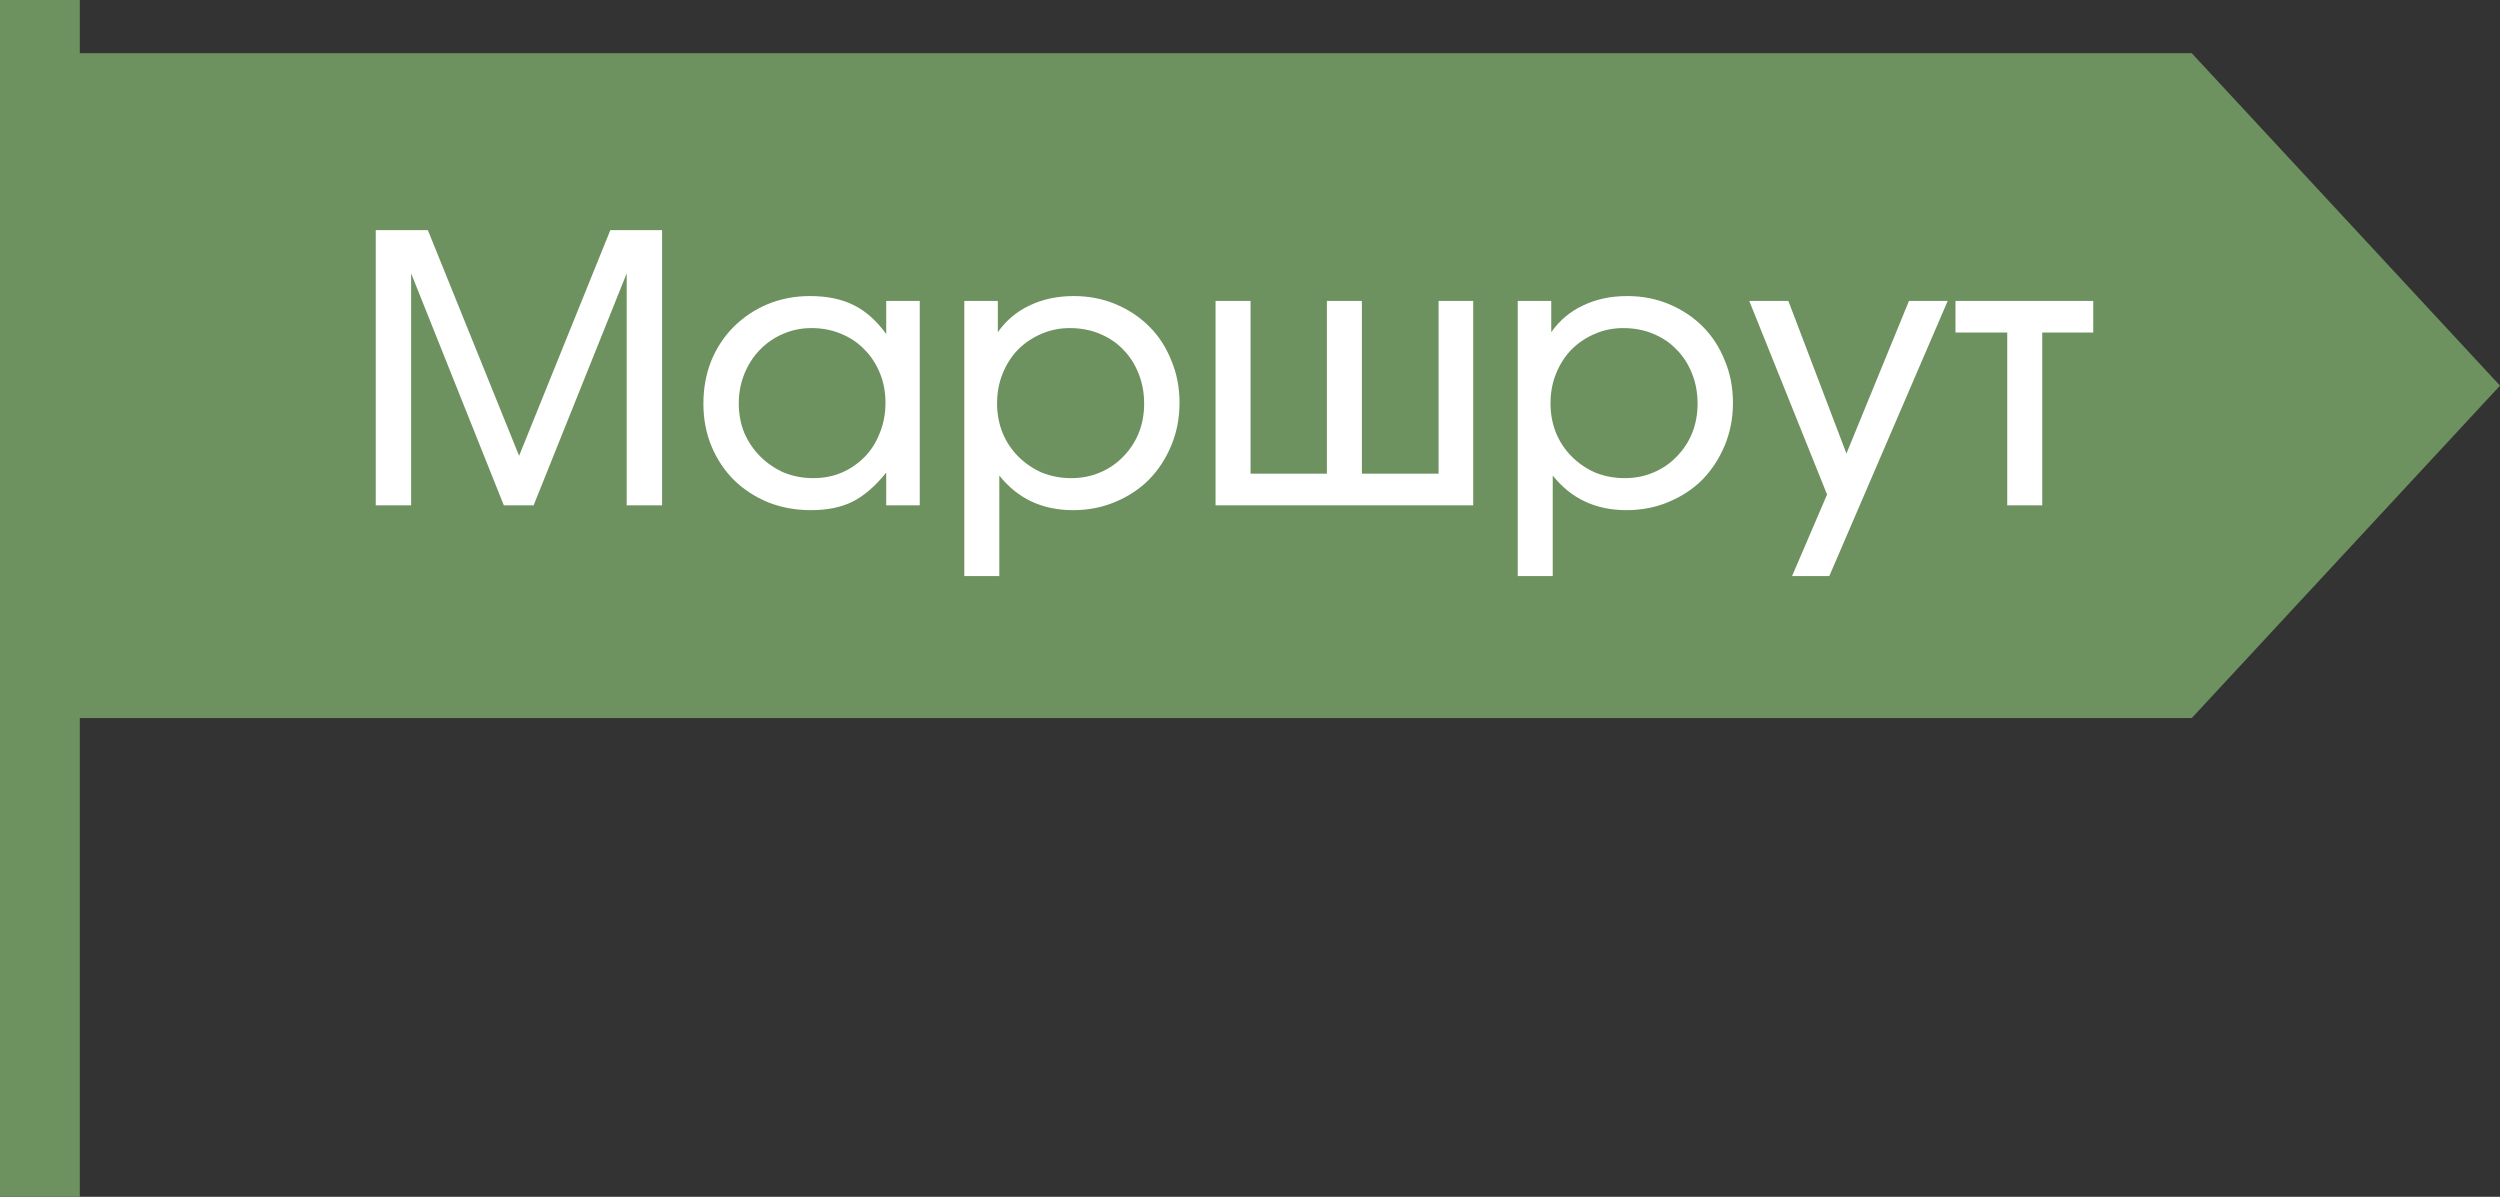
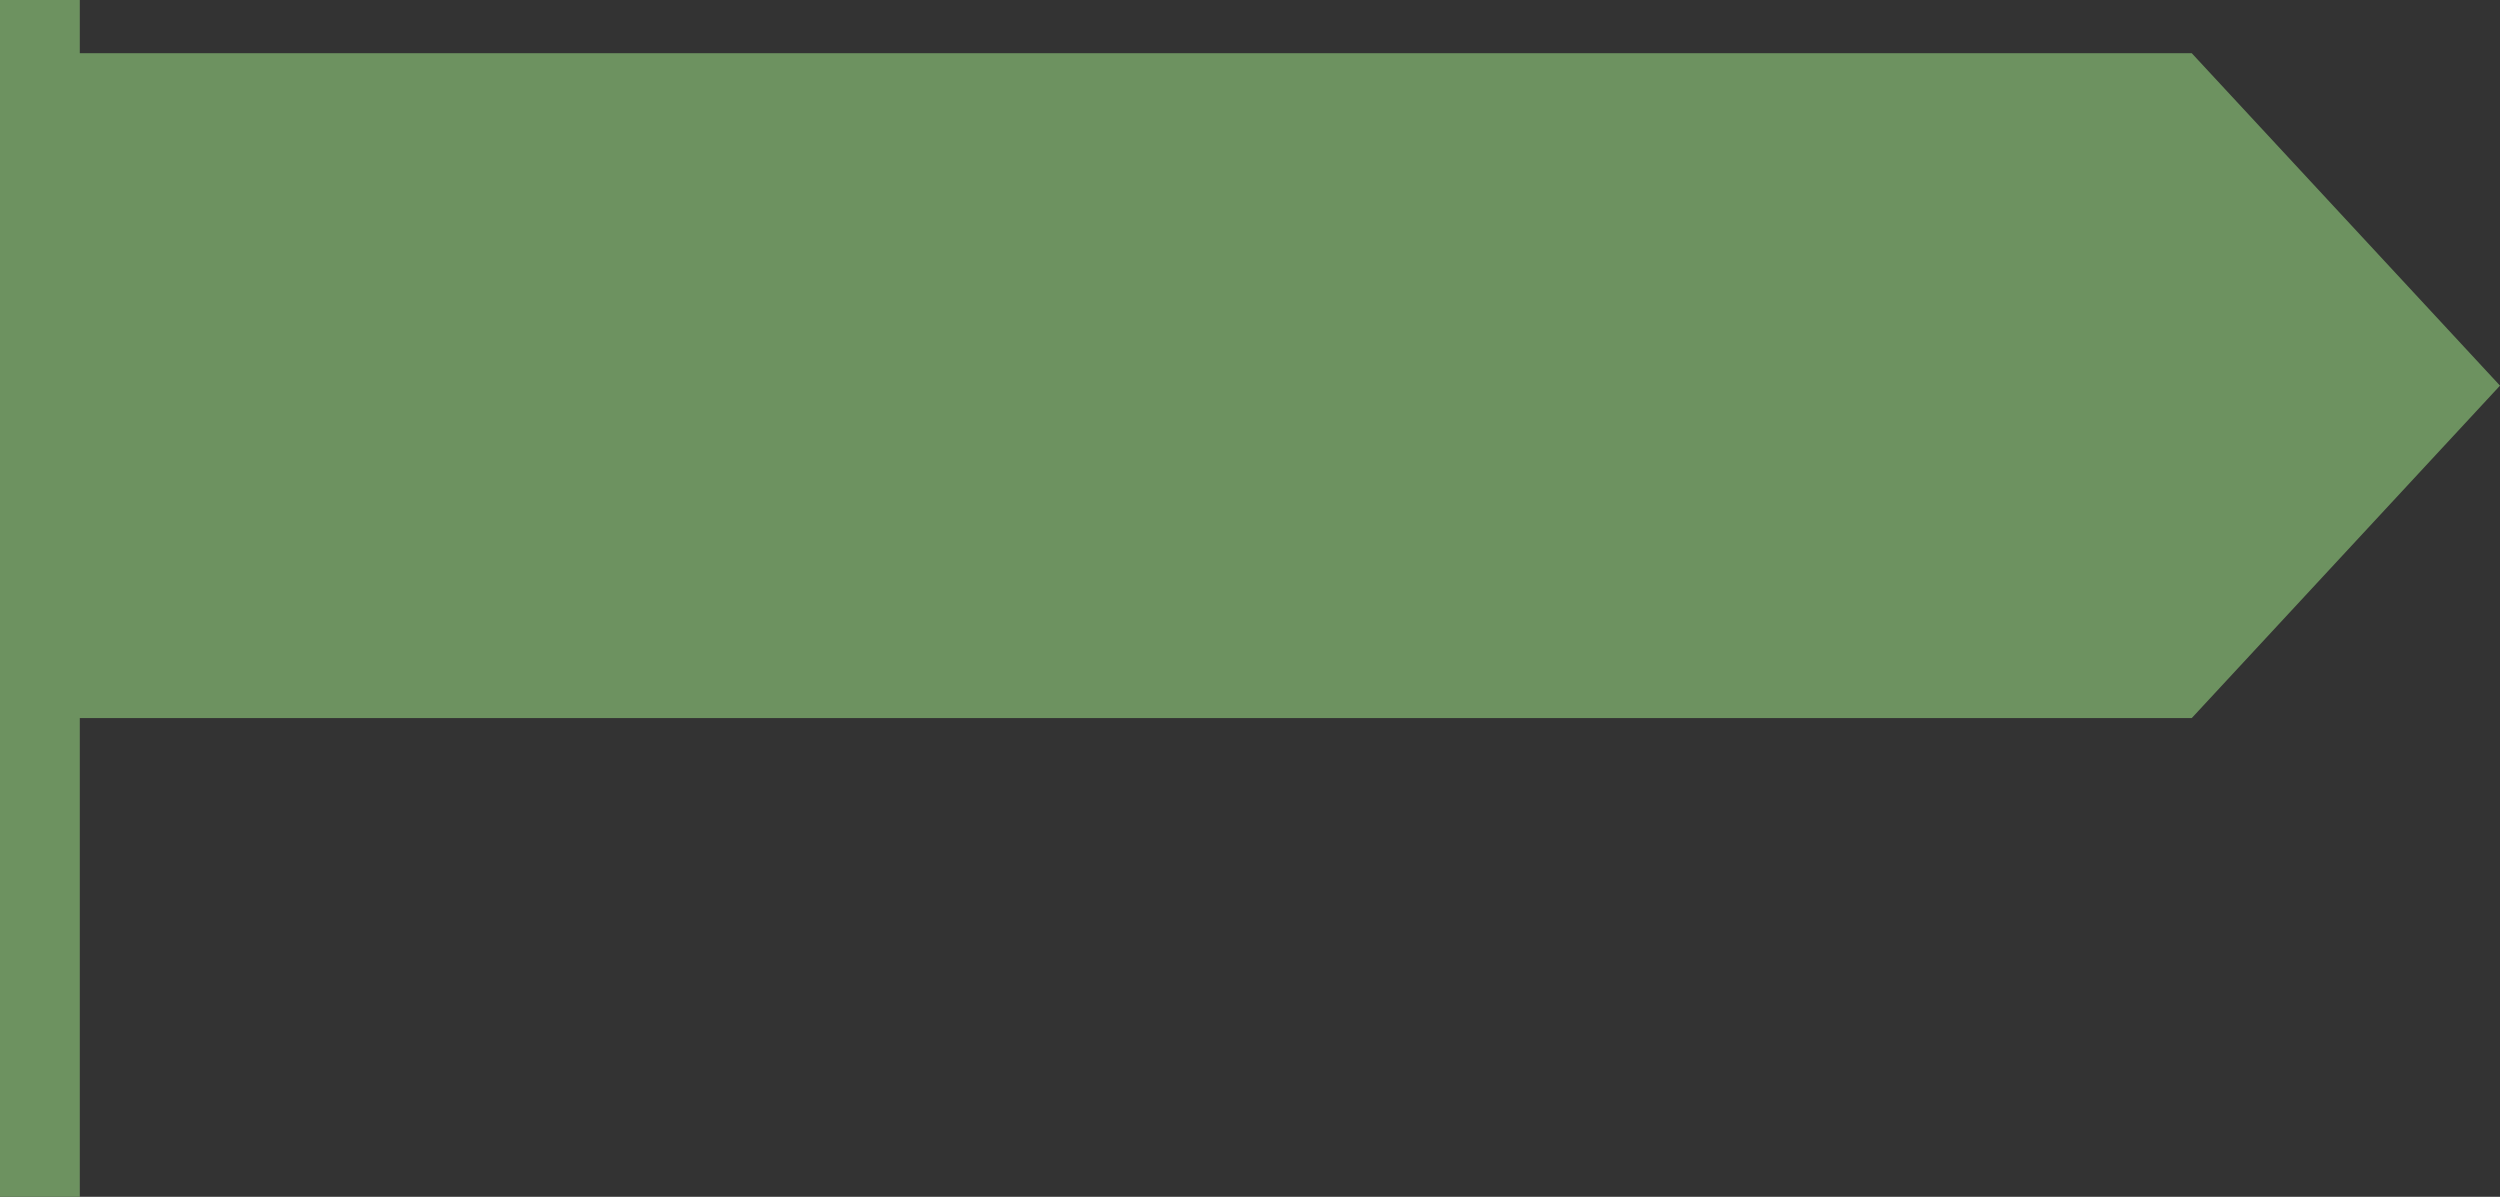
<svg xmlns="http://www.w3.org/2000/svg" width="94" height="45" viewBox="0 0 94 45" fill="none">
  <rect x="0" y="0" width="94" height="45" fill="#333333" stroke="none" />
  <path d="M3 2H82.409L94 14.5L82.409 27H3V45H0V0H3V2Z" fill="#6D9260" />
-   <path d="M14.128 8.654H16.088L19.518 17.138L22.948 8.654H24.894V19H23.564V10.278L20.064 19H18.944L15.458 10.278V19H14.128V8.654ZM26.448 15.178C26.448 14.599 26.546 14.063 26.742 13.568C26.947 13.073 27.227 12.649 27.582 12.294C27.946 11.93 28.37 11.645 28.856 11.44C29.35 11.235 29.882 11.132 30.452 11.132C31.096 11.132 31.642 11.244 32.09 11.468C32.547 11.692 32.958 12.056 33.322 12.56V11.314H34.582V19H33.322V17.768C32.92 18.272 32.5 18.636 32.062 18.86C31.632 19.075 31.11 19.182 30.494 19.182C29.915 19.182 29.378 19.084 28.884 18.888C28.389 18.683 27.96 18.403 27.596 18.048C27.241 17.693 26.961 17.273 26.756 16.788C26.55 16.293 26.448 15.757 26.448 15.178ZM27.778 15.164C27.778 15.565 27.848 15.939 27.988 16.284C28.137 16.62 28.338 16.914 28.59 17.166C28.842 17.418 29.136 17.619 29.472 17.768C29.817 17.908 30.186 17.978 30.578 17.978C30.97 17.978 31.329 17.908 31.656 17.768C31.992 17.619 32.281 17.418 32.524 17.166C32.766 16.914 32.953 16.615 33.084 16.27C33.224 15.925 33.294 15.551 33.294 15.15C33.294 14.739 33.224 14.366 33.084 14.03C32.944 13.685 32.748 13.386 32.496 13.134C32.253 12.882 31.959 12.686 31.614 12.546C31.278 12.406 30.909 12.336 30.508 12.336C30.125 12.336 29.766 12.411 29.43 12.56C29.103 12.7 28.814 12.901 28.562 13.162C28.319 13.414 28.128 13.713 27.988 14.058C27.848 14.403 27.778 14.772 27.778 15.164ZM36.258 11.314H37.518V12.49C37.835 12.042 38.237 11.706 38.722 11.482C39.207 11.249 39.758 11.132 40.374 11.132C40.943 11.132 41.471 11.235 41.956 11.44C42.441 11.645 42.861 11.925 43.216 12.28C43.571 12.635 43.846 13.059 44.042 13.554C44.247 14.039 44.35 14.571 44.35 15.15C44.35 15.719 44.247 16.251 44.042 16.746C43.837 17.241 43.557 17.67 43.202 18.034C42.847 18.389 42.423 18.669 41.928 18.874C41.443 19.079 40.915 19.182 40.346 19.182C39.189 19.182 38.265 18.748 37.574 17.88V21.66H36.258V11.314ZM40.276 17.978C40.668 17.978 41.027 17.908 41.354 17.768C41.69 17.628 41.979 17.432 42.222 17.18C42.474 16.928 42.67 16.634 42.81 16.298C42.95 15.953 43.02 15.579 43.02 15.178C43.02 14.767 42.95 14.389 42.81 14.044C42.67 13.689 42.474 13.386 42.222 13.134C41.979 12.882 41.685 12.686 41.34 12.546C41.004 12.406 40.631 12.336 40.22 12.336C39.837 12.336 39.478 12.411 39.142 12.56C38.815 12.7 38.526 12.896 38.274 13.148C38.031 13.4 37.84 13.699 37.7 14.044C37.56 14.389 37.49 14.763 37.49 15.164C37.49 15.565 37.56 15.939 37.7 16.284C37.84 16.62 38.036 16.914 38.288 17.166C38.54 17.418 38.834 17.619 39.17 17.768C39.515 17.908 39.884 17.978 40.276 17.978ZM45.705 11.314H47.021V17.81H49.891V11.314H51.207V17.81H54.091V11.314H55.393V19H45.705V11.314ZM57.067 11.314H58.327V12.49C58.644 12.042 59.045 11.706 59.531 11.482C60.016 11.249 60.567 11.132 61.183 11.132C61.752 11.132 62.279 11.235 62.765 11.44C63.25 11.645 63.67 11.925 64.025 12.28C64.379 12.635 64.655 13.059 64.851 13.554C65.056 14.039 65.159 14.571 65.159 15.15C65.159 15.719 65.056 16.251 64.851 16.746C64.645 17.241 64.365 17.67 64.011 18.034C63.656 18.389 63.231 18.669 62.737 18.874C62.251 19.079 61.724 19.182 61.155 19.182C59.997 19.182 59.073 18.748 58.383 17.88V21.66H57.067V11.314ZM61.085 17.978C61.477 17.978 61.836 17.908 62.163 17.768C62.499 17.628 62.788 17.432 63.031 17.18C63.283 16.928 63.479 16.634 63.619 16.298C63.759 15.953 63.829 15.579 63.829 15.178C63.829 14.767 63.759 14.389 63.619 14.044C63.479 13.689 63.283 13.386 63.031 13.134C62.788 12.882 62.494 12.686 62.149 12.546C61.813 12.406 61.439 12.336 61.029 12.336C60.646 12.336 60.287 12.411 59.951 12.56C59.624 12.7 59.335 12.896 59.083 13.148C58.84 13.4 58.649 13.699 58.509 14.044C58.369 14.389 58.299 14.763 58.299 15.164C58.299 15.565 58.369 15.939 58.509 16.284C58.649 16.62 58.845 16.914 59.097 17.166C59.349 17.418 59.643 17.619 59.979 17.768C60.324 17.908 60.693 17.978 61.085 17.978ZM68.698 18.594L65.772 11.314H67.242L69.426 17.054L71.778 11.314H73.234L68.782 21.66H67.382L68.698 18.594ZM75.472 12.504H73.526V11.314H78.706V12.504H76.788V19H75.472V12.504Z" fill="white" />
</svg>